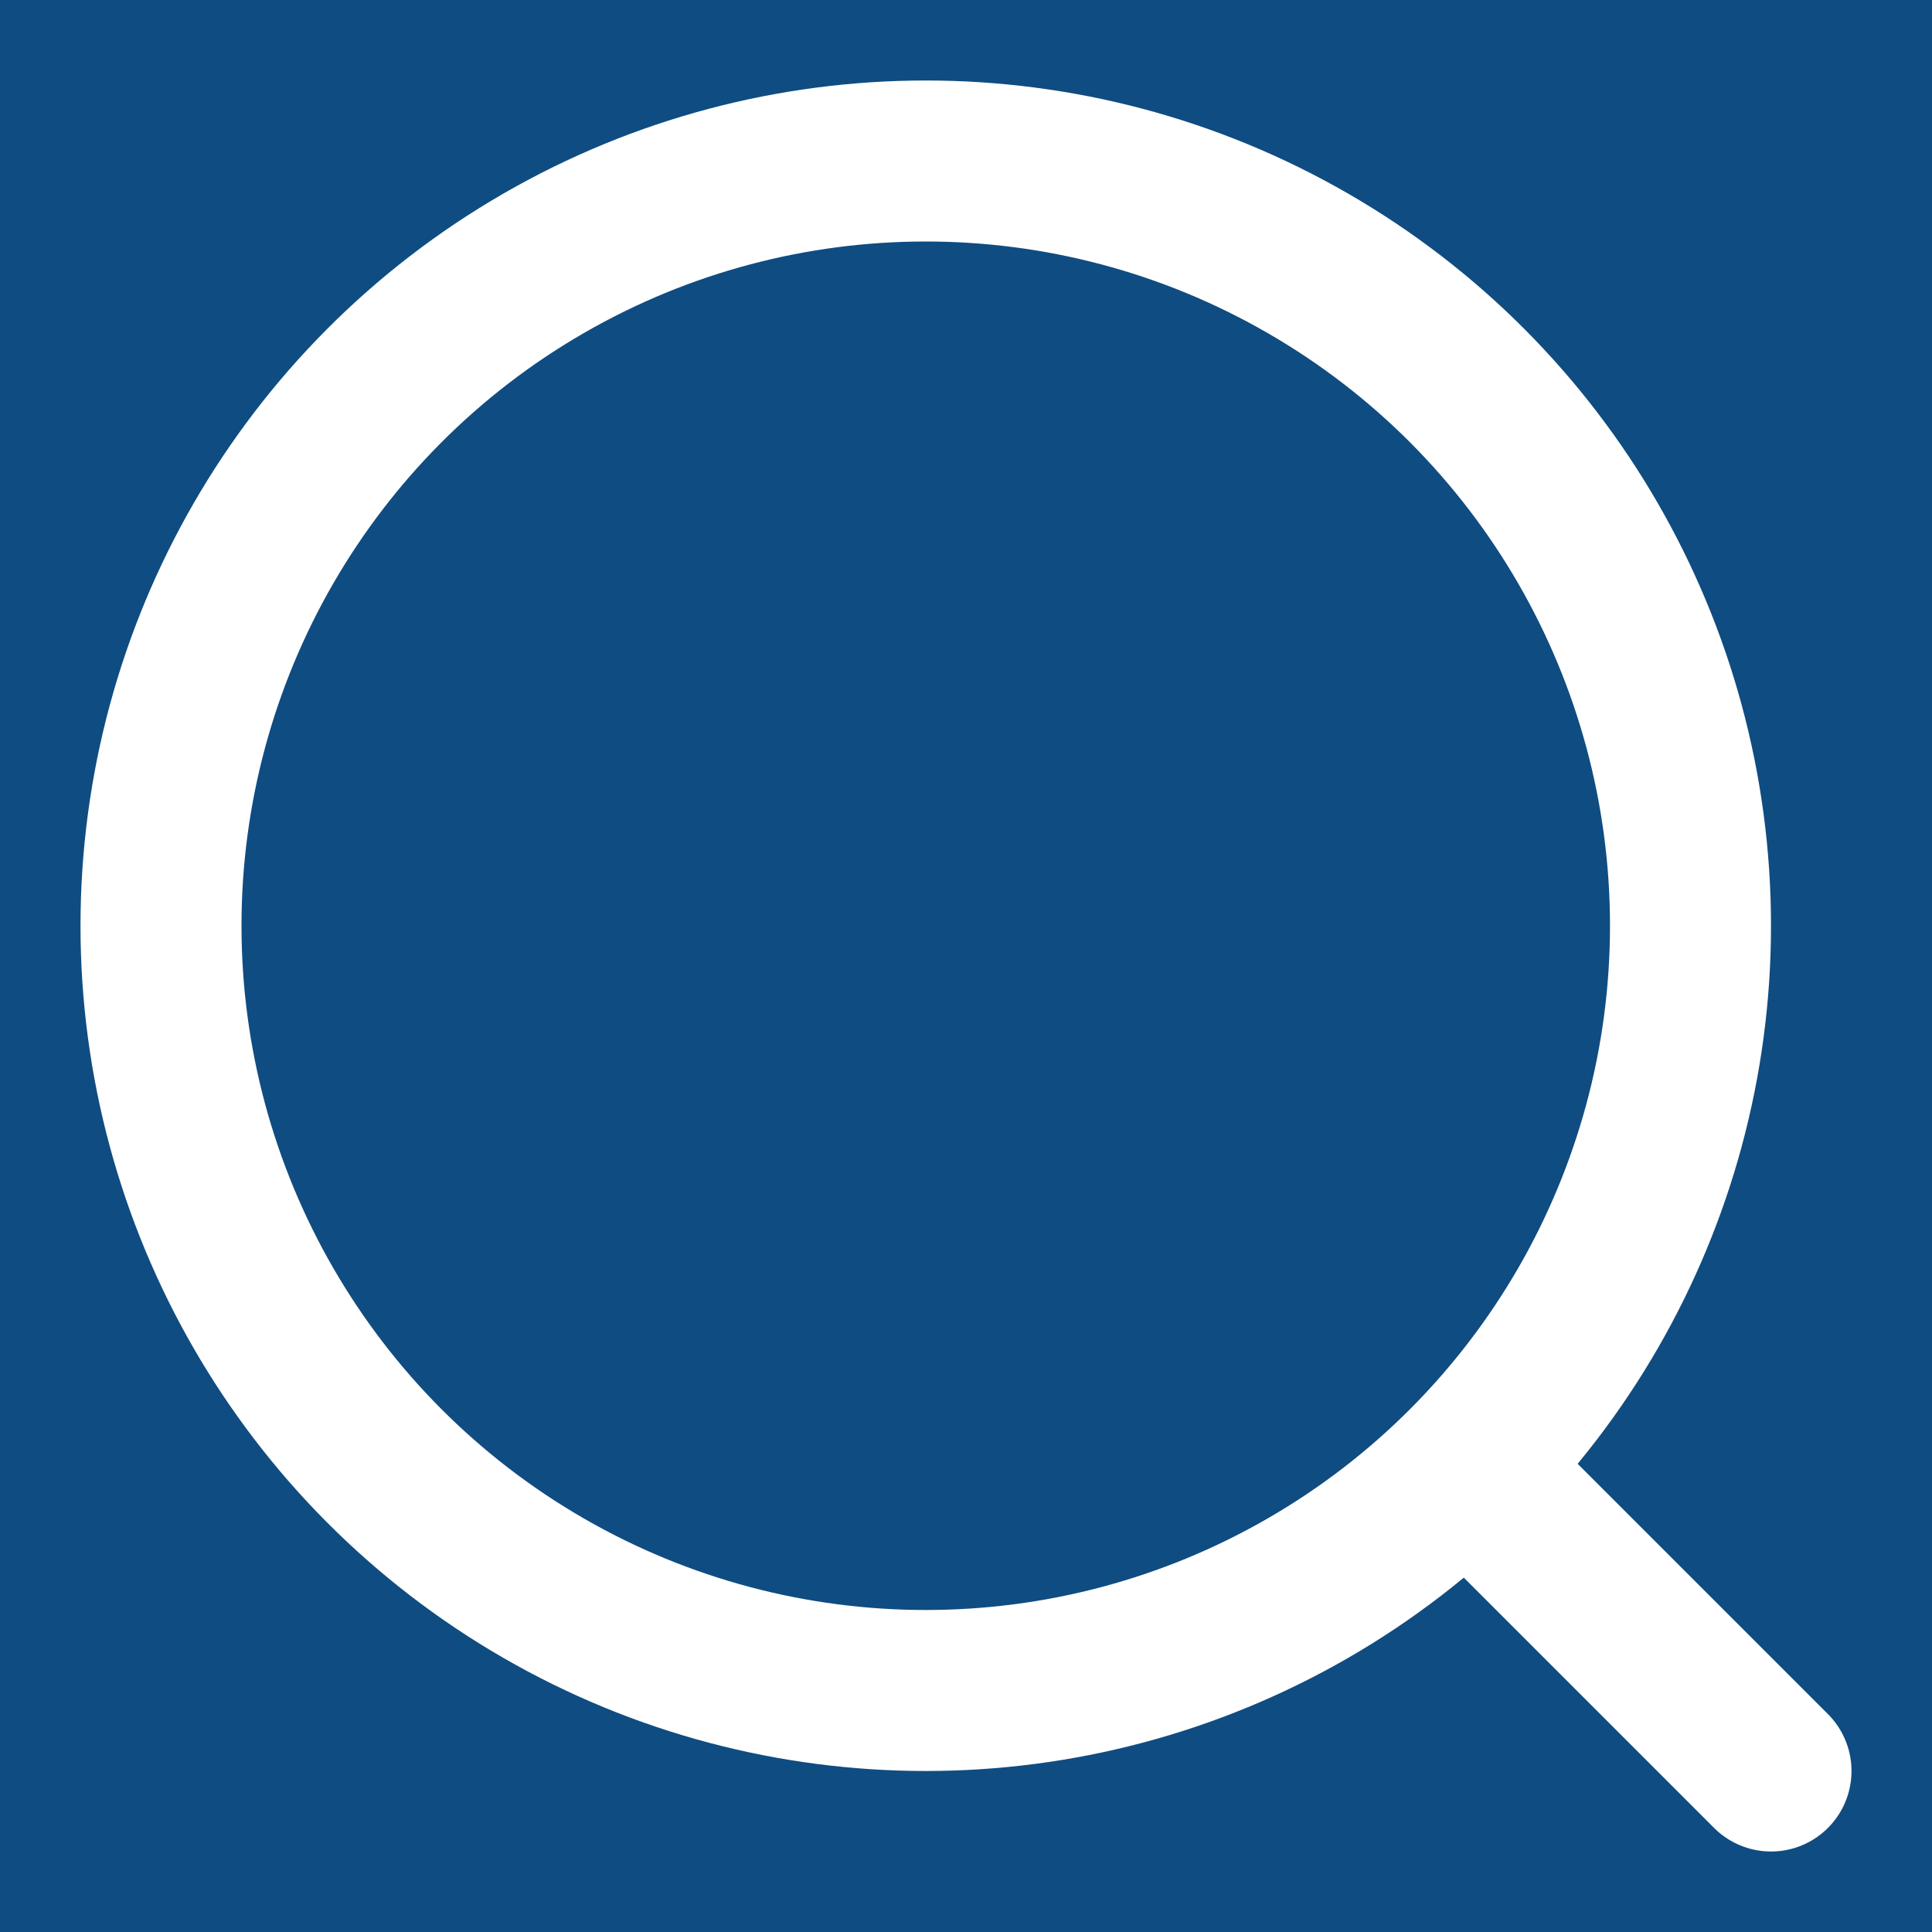
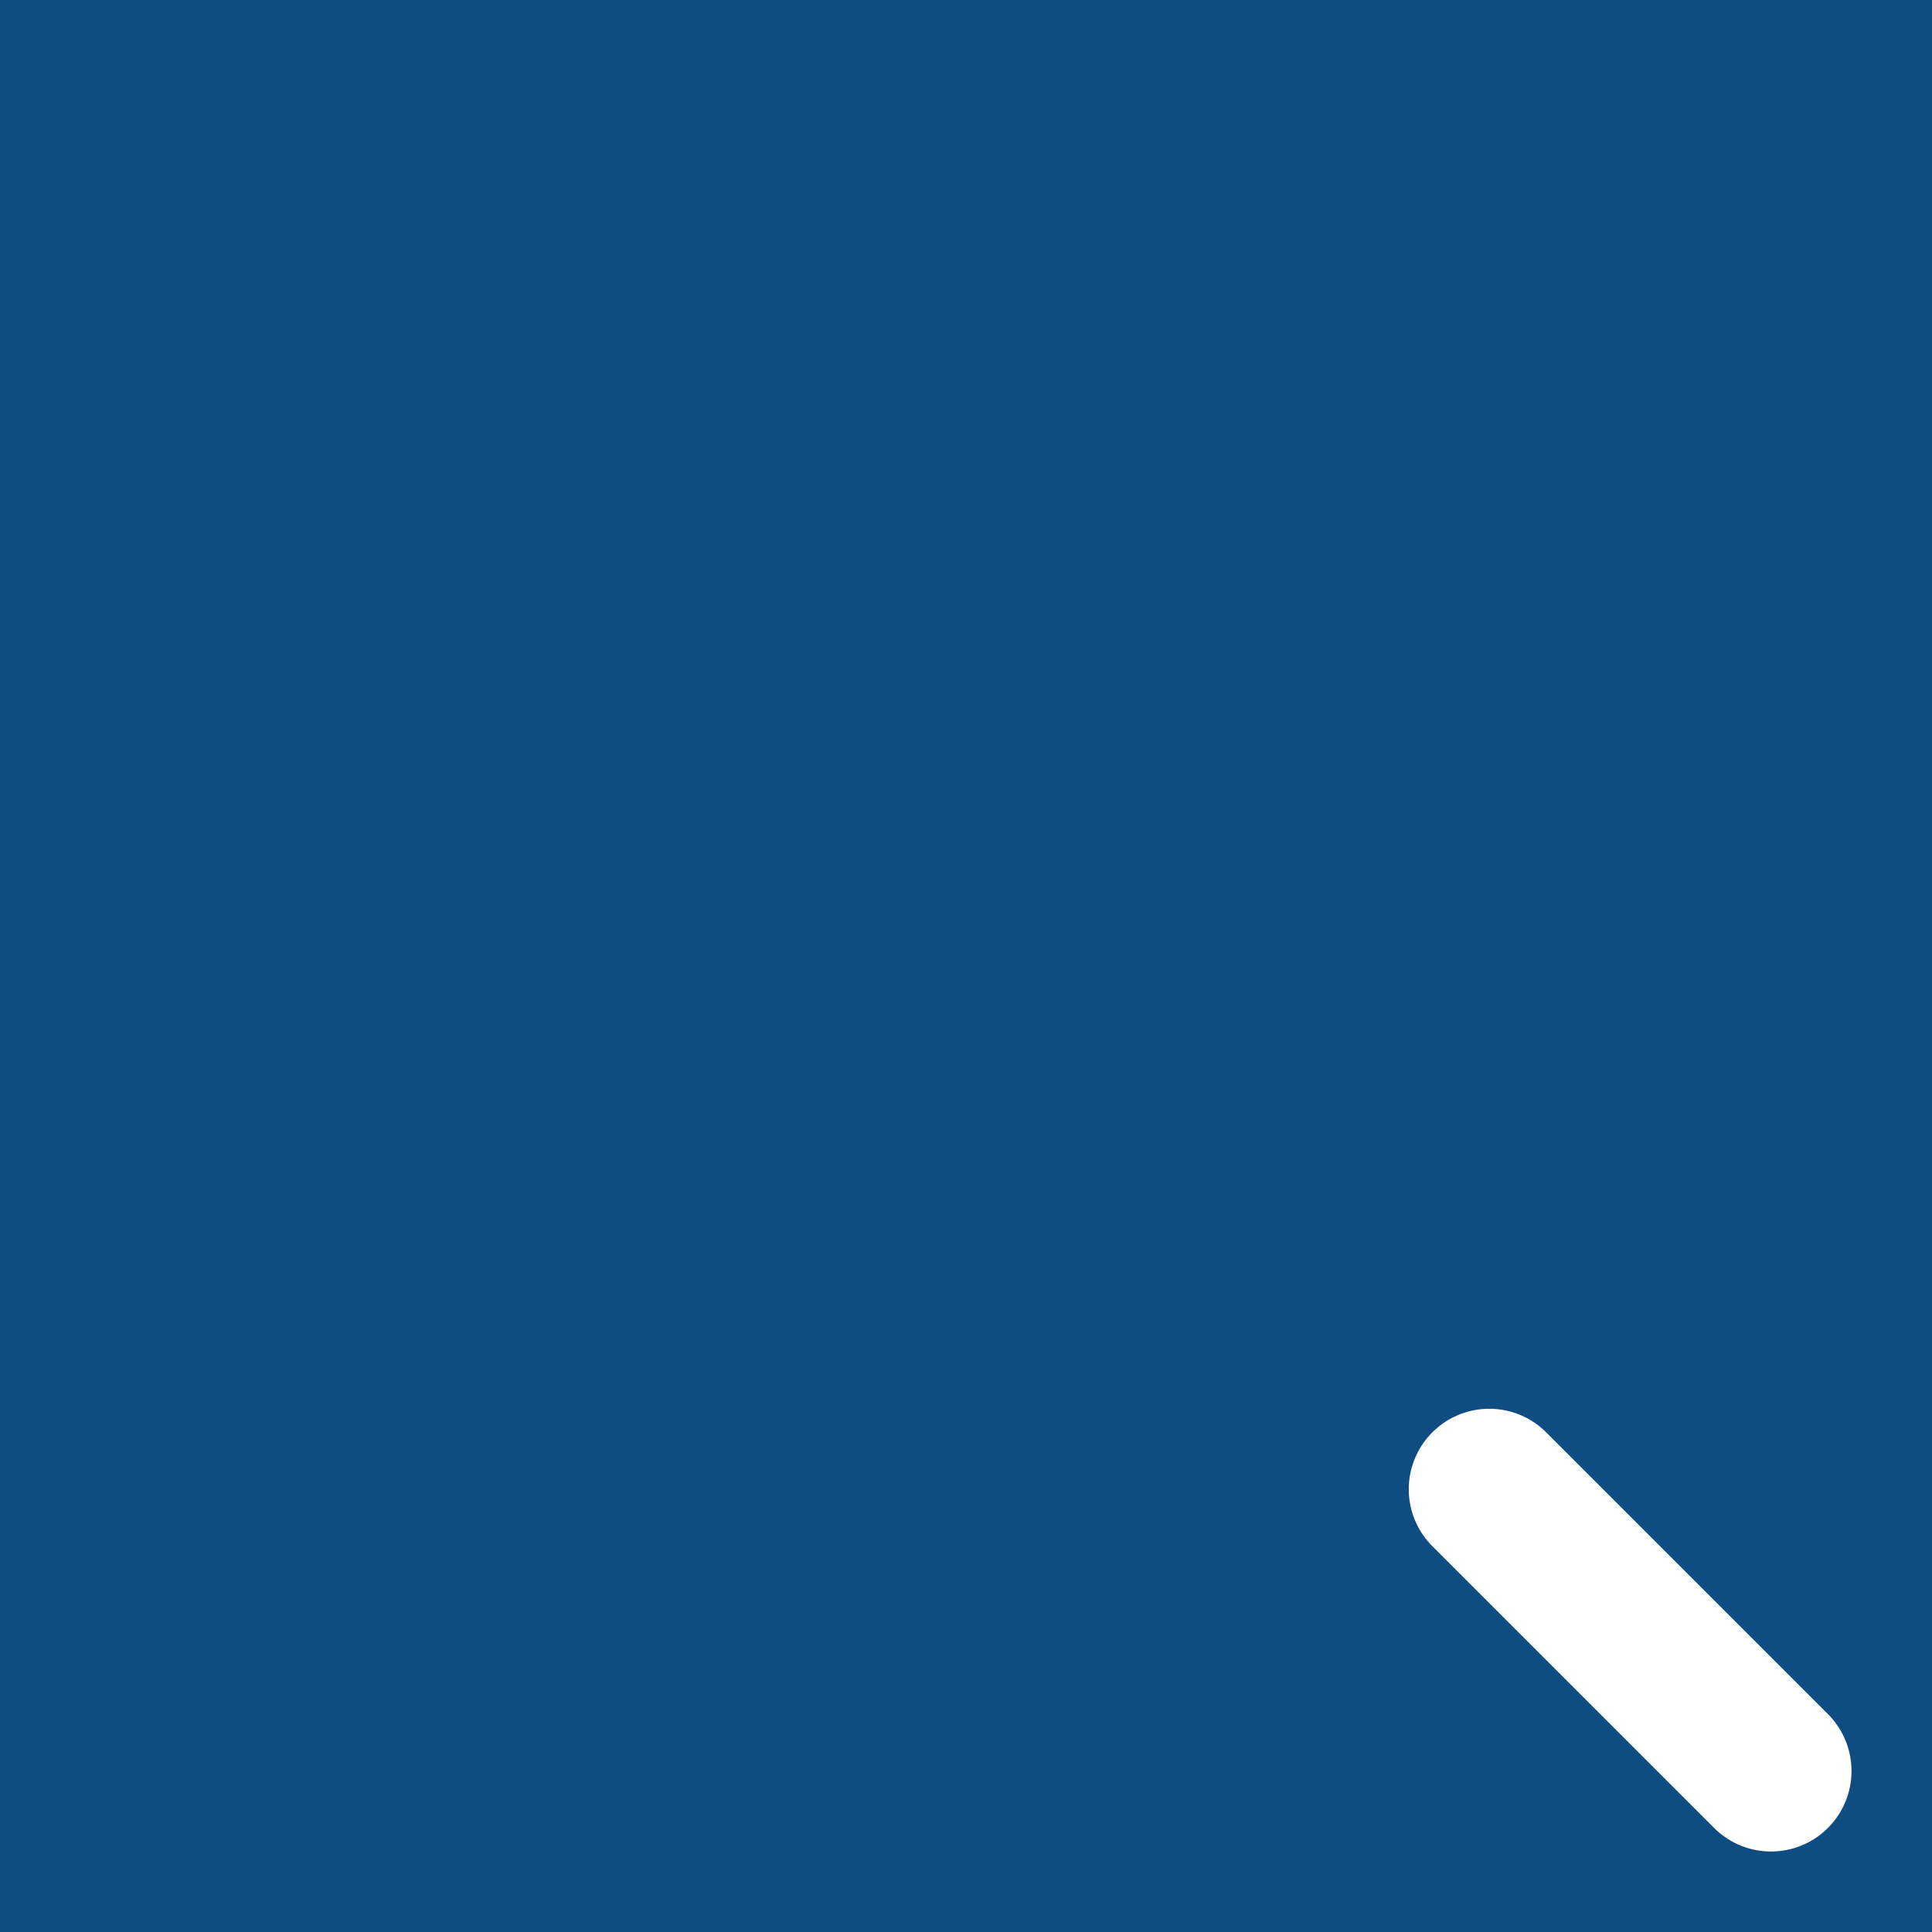
<svg xmlns="http://www.w3.org/2000/svg" width="24" height="24" viewBox="0 0 24 24" fill="none">
  <rect width="24" height="24" fill="#0F4C81" />
-   <circle cx="11.5" cy="11.5" r="9.5" stroke="white" stroke-width="2" />
  <path d="M18.5 18.5L22 22" stroke="white" stroke-width="2" stroke-linecap="round" />
</svg>